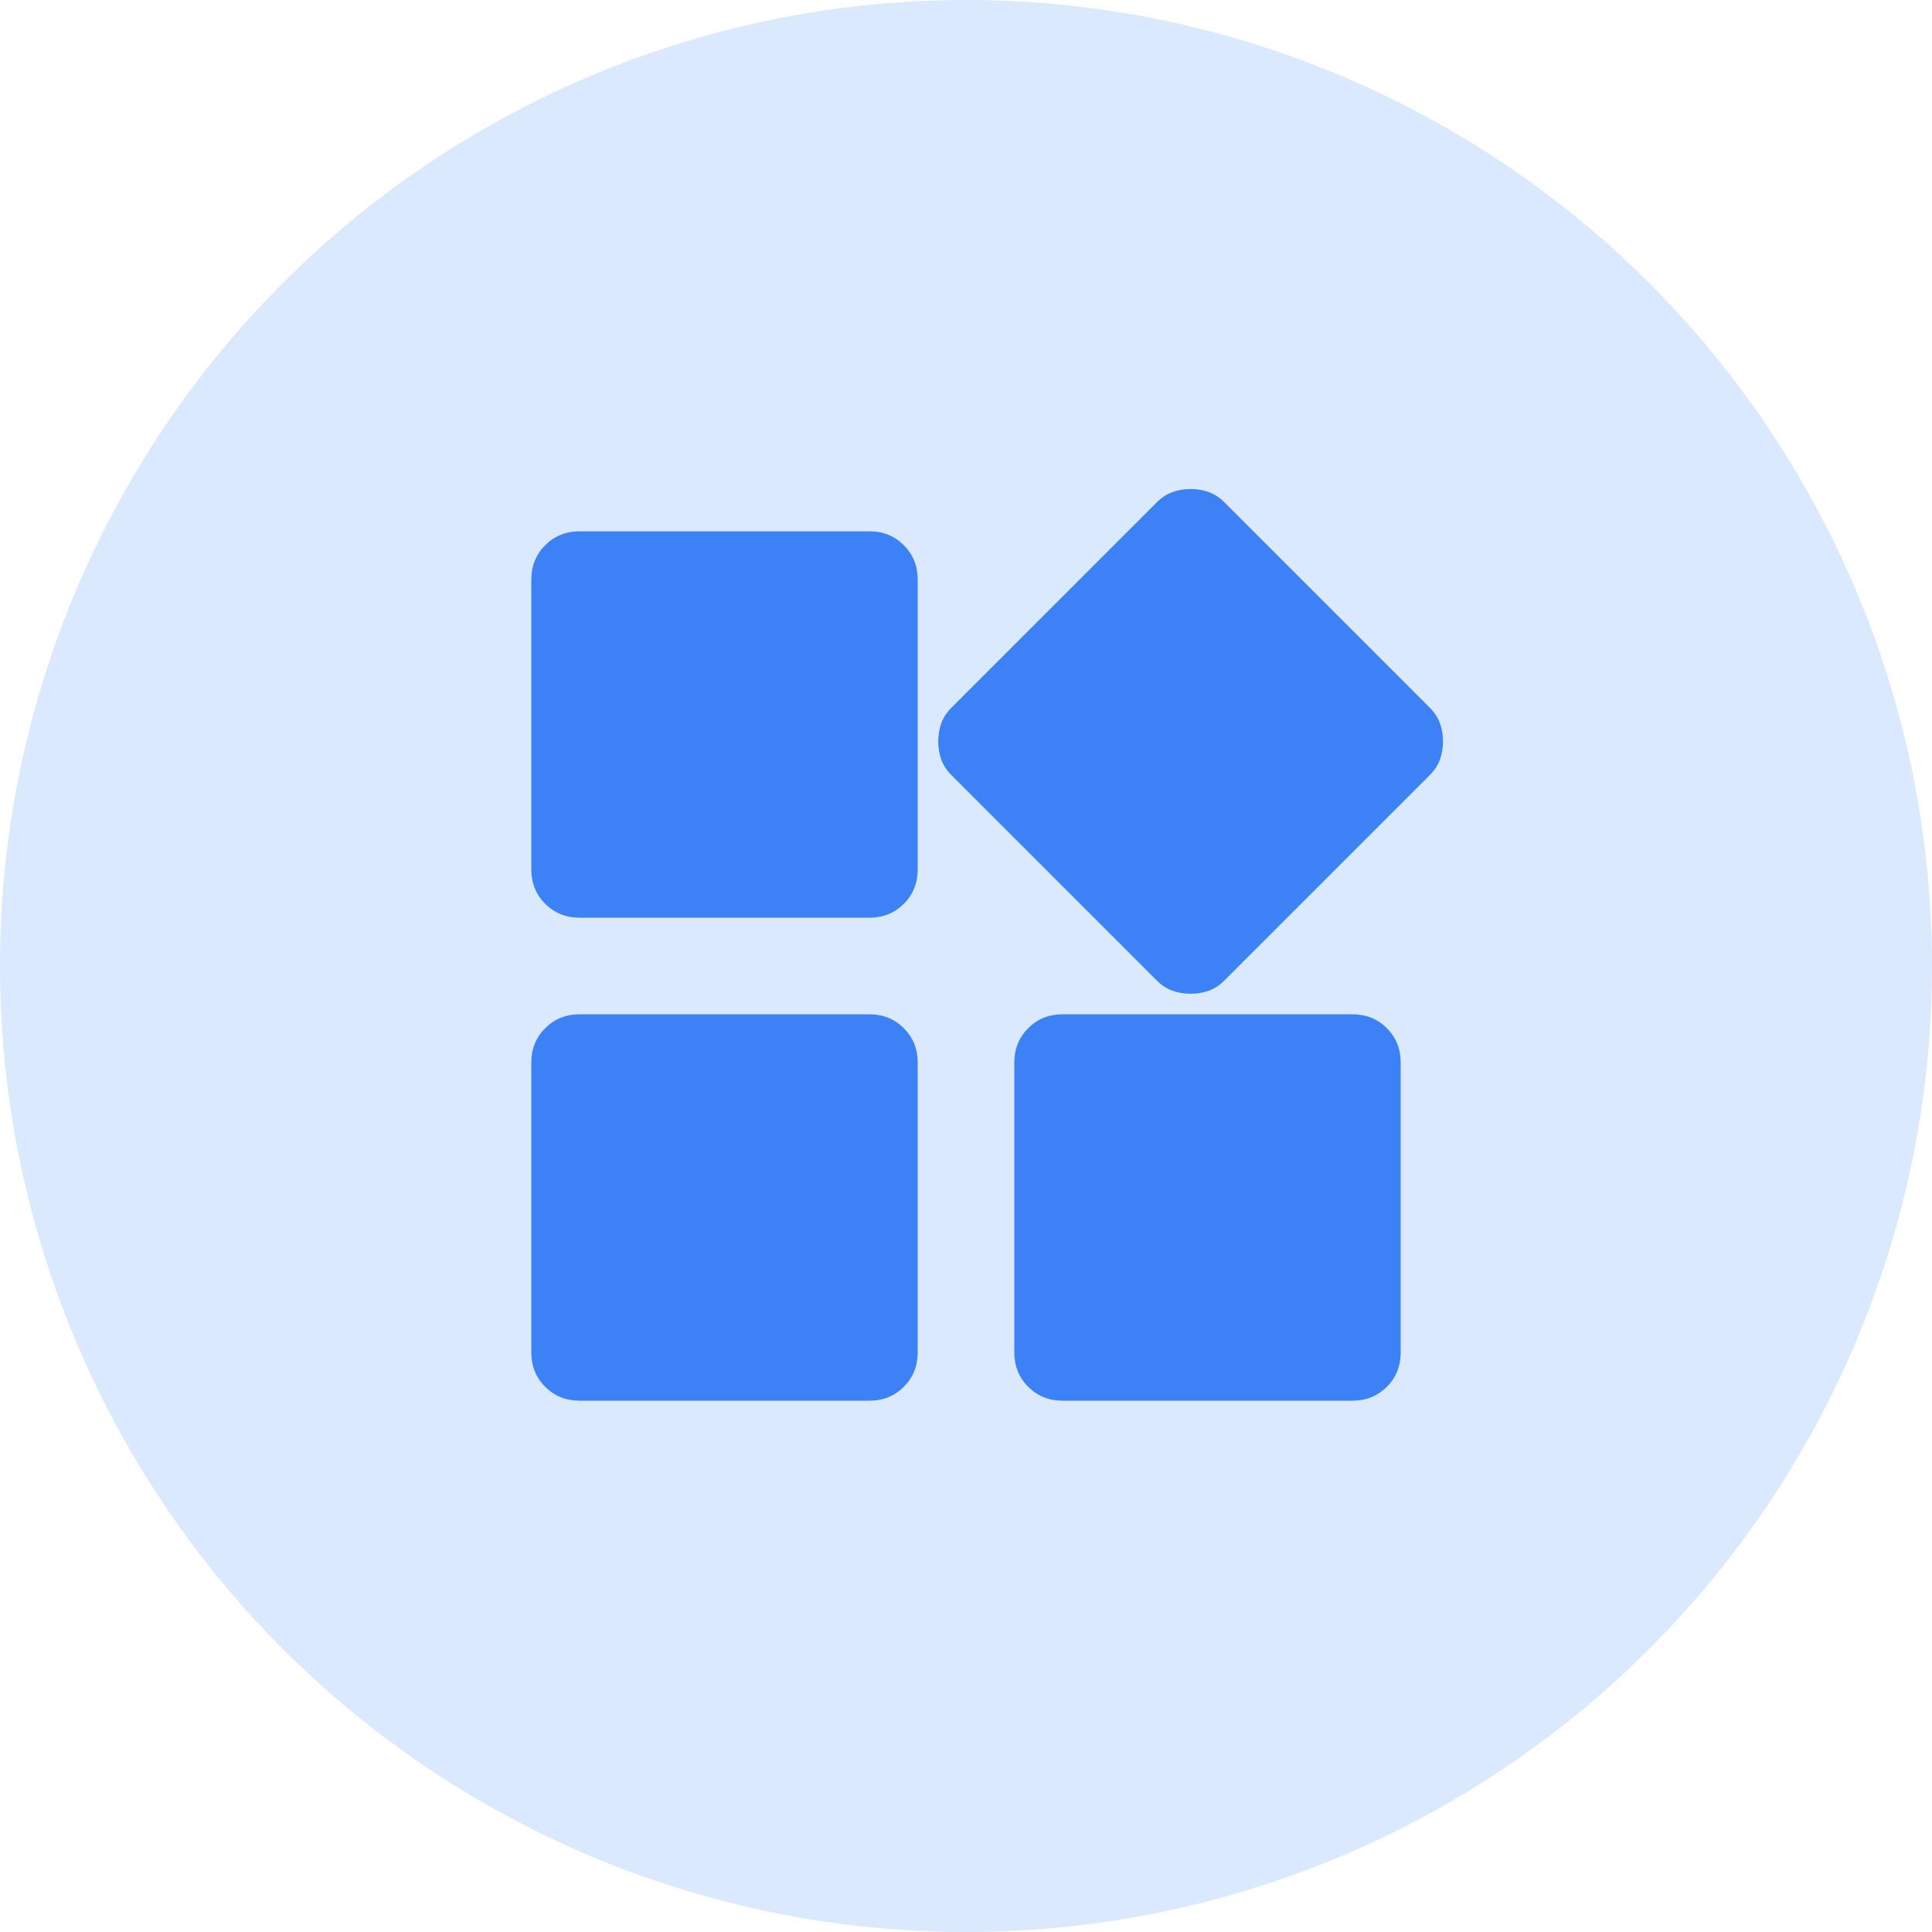
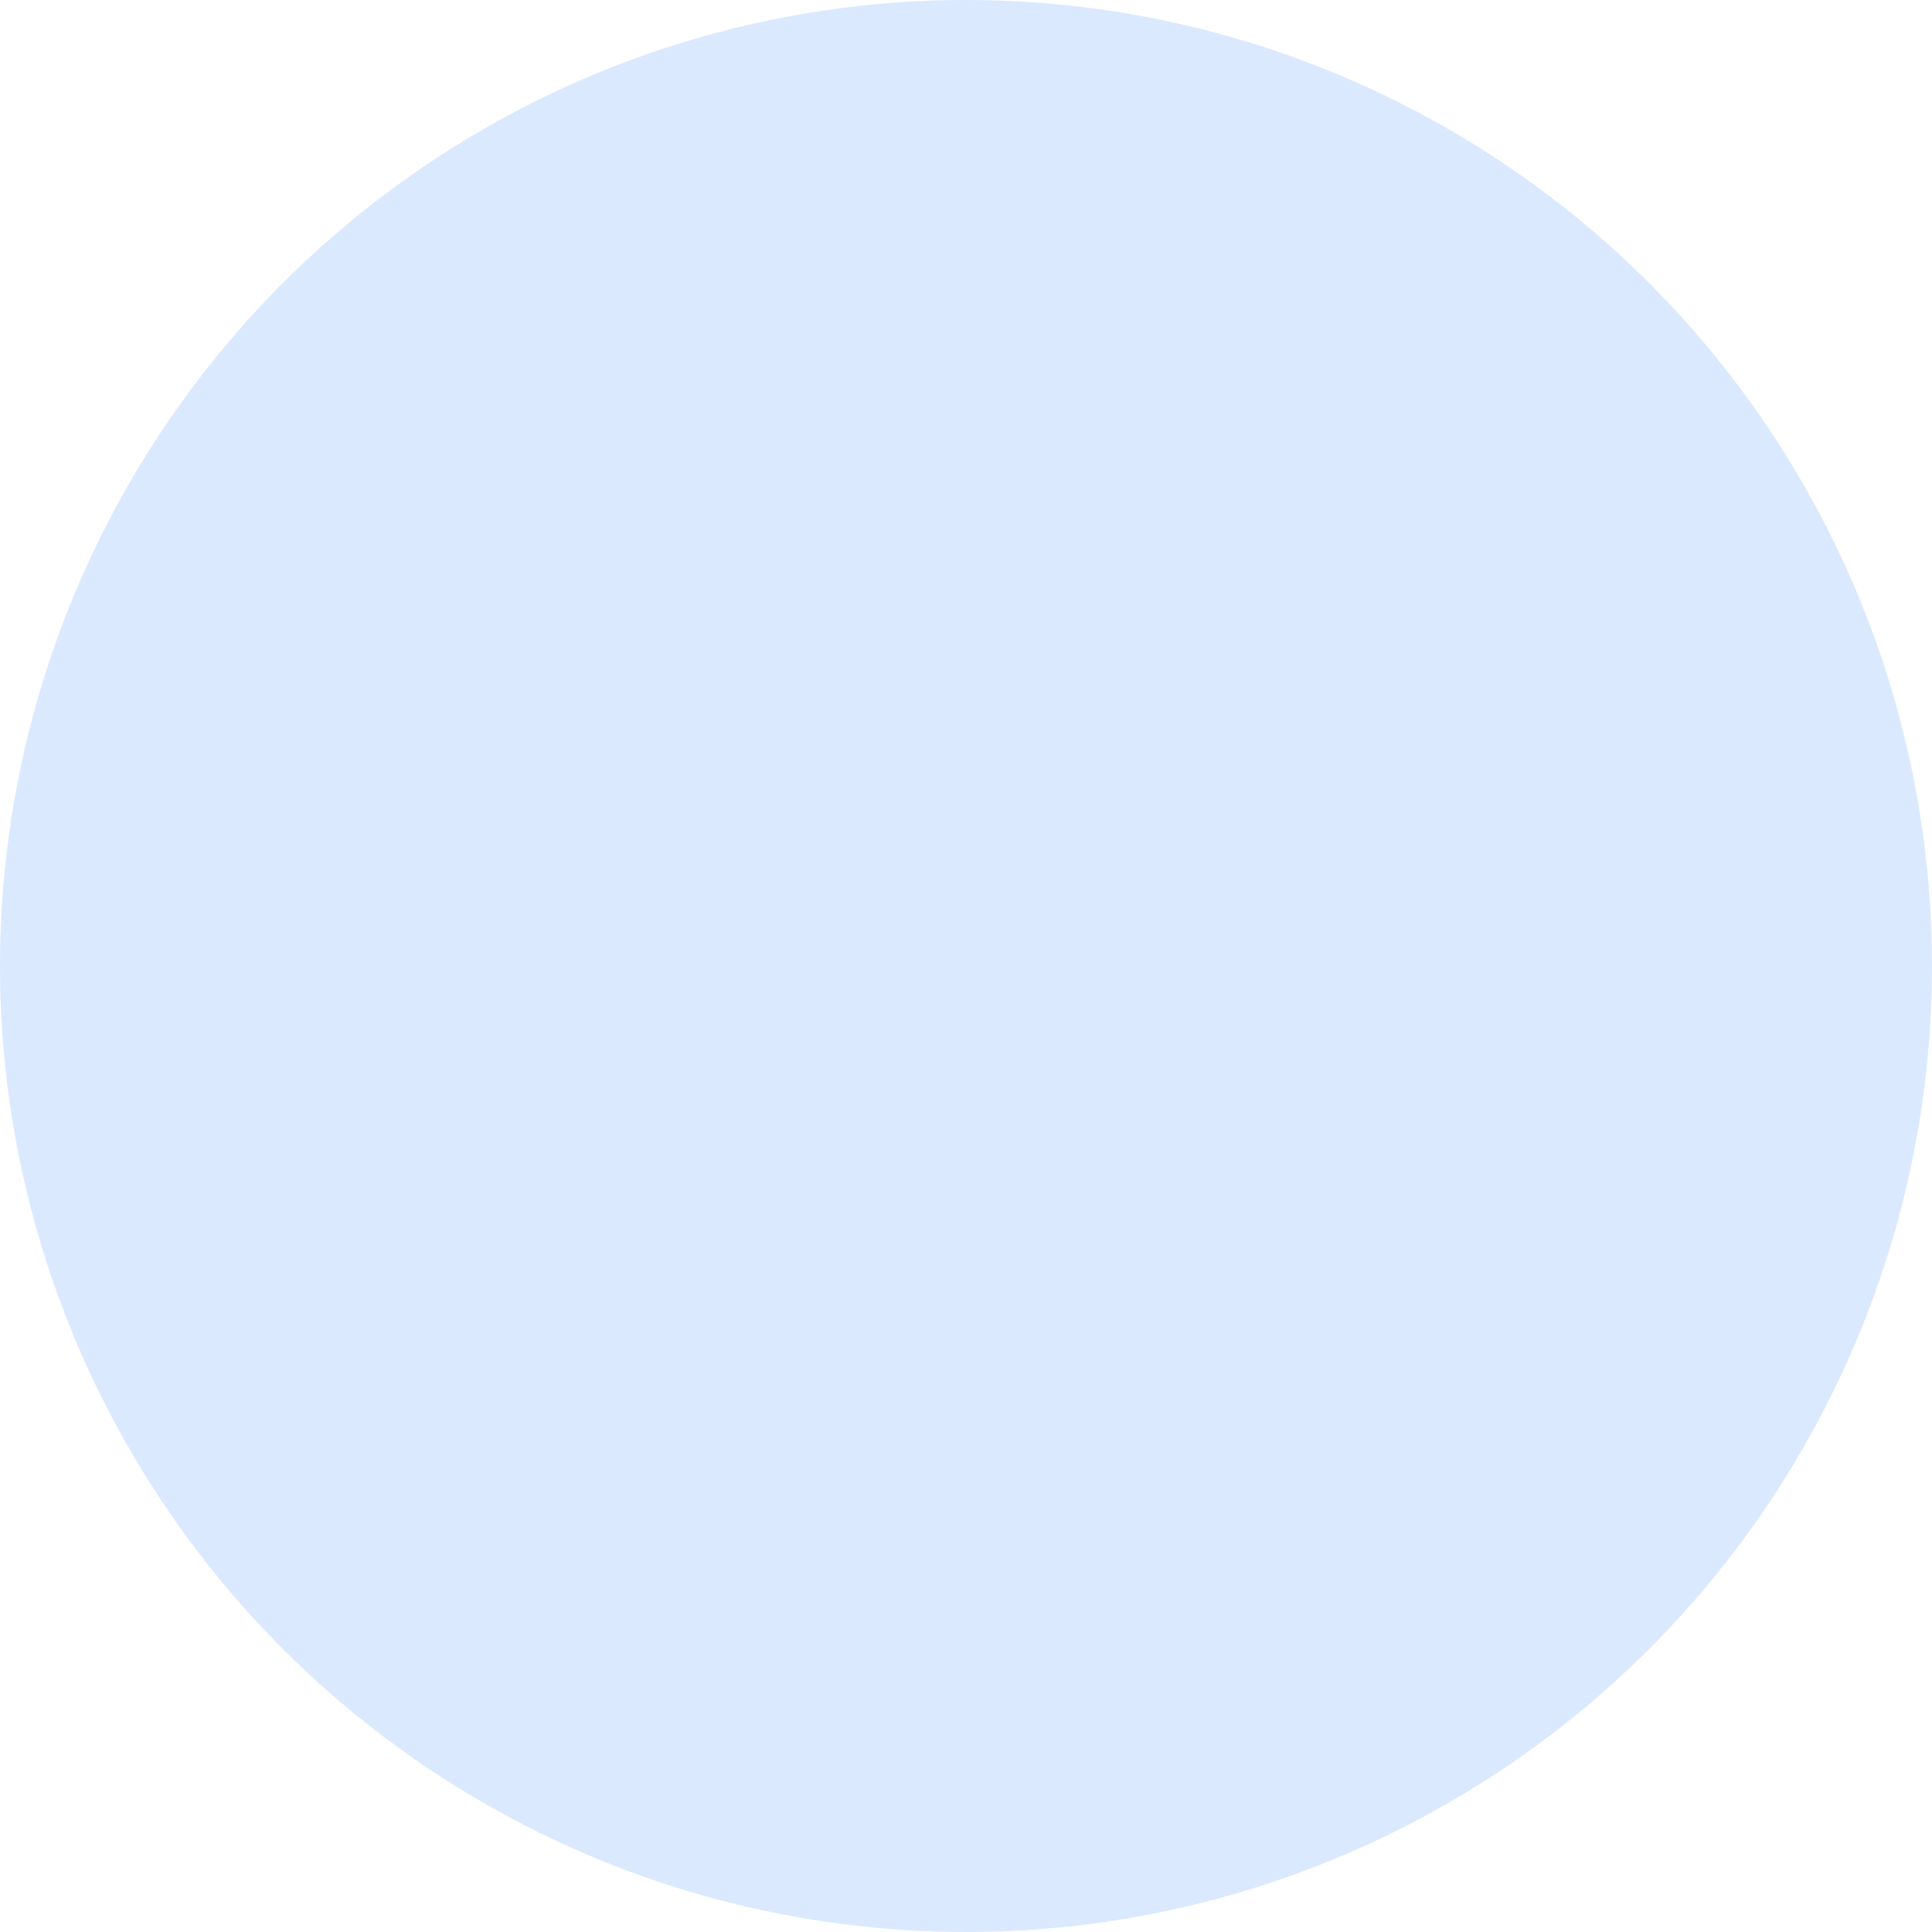
<svg xmlns="http://www.w3.org/2000/svg" width="52" height="52" viewBox="0 0 52 52" fill="none">
  <circle cx="26" cy="26" r="26" fill="#DBE9FE" />
-   <path d="M31.135 26.39L25.61 20.865C25.48 20.735 25.388 20.594 25.334 20.442C25.28 20.291 25.253 20.128 25.253 19.955C25.253 19.782 25.28 19.619 25.334 19.467C25.388 19.316 25.48 19.175 25.61 19.045L31.135 13.52C31.265 13.39 31.406 13.298 31.558 13.244C31.709 13.19 31.872 13.162 32.045 13.162C32.219 13.162 32.381 13.19 32.533 13.244C32.684 13.298 32.825 13.39 32.955 13.52L38.48 19.045C38.61 19.175 38.702 19.316 38.757 19.467C38.811 19.619 38.838 19.782 38.838 19.955C38.838 20.128 38.811 20.291 38.757 20.442C38.702 20.594 38.61 20.735 38.48 20.865L32.955 26.39C32.825 26.52 32.684 26.612 32.533 26.666C32.381 26.72 32.219 26.747 32.045 26.747C31.872 26.747 31.709 26.72 31.558 26.666C31.406 26.612 31.265 26.52 31.135 26.39ZM14.3 23.4V15.6C14.3 15.232 14.425 14.923 14.674 14.674C14.923 14.425 15.232 14.3 15.6 14.3H23.4C23.769 14.3 24.077 14.425 24.326 14.674C24.576 14.923 24.7 15.232 24.7 15.6V23.4C24.7 23.768 24.576 24.077 24.326 24.326C24.077 24.575 23.769 24.7 23.4 24.7H15.6C15.232 24.7 14.923 24.575 14.674 24.326C14.425 24.077 14.3 23.768 14.3 23.4ZM27.3 36.4V28.6C27.3 28.232 27.425 27.923 27.674 27.674C27.923 27.424 28.232 27.3 28.6 27.3H36.4C36.769 27.3 37.077 27.424 37.327 27.674C37.576 27.923 37.7 28.232 37.7 28.6V36.4C37.7 36.768 37.576 37.077 37.327 37.326C37.077 37.575 36.769 37.7 36.4 37.7H28.6C28.232 37.7 27.923 37.575 27.674 37.326C27.425 37.077 27.3 36.768 27.3 36.4ZM14.3 36.4V28.6C14.3 28.232 14.425 27.923 14.674 27.674C14.923 27.424 15.232 27.3 15.6 27.3H23.4C23.769 27.3 24.077 27.424 24.326 27.674C24.576 27.923 24.7 28.232 24.7 28.6V36.4C24.7 36.768 24.576 37.077 24.326 37.326C24.077 37.575 23.769 37.7 23.4 37.7H15.6C15.232 37.7 14.923 37.575 14.674 37.326C14.425 37.077 14.3 36.768 14.3 36.4Z" fill="#3C82F6" />
</svg>